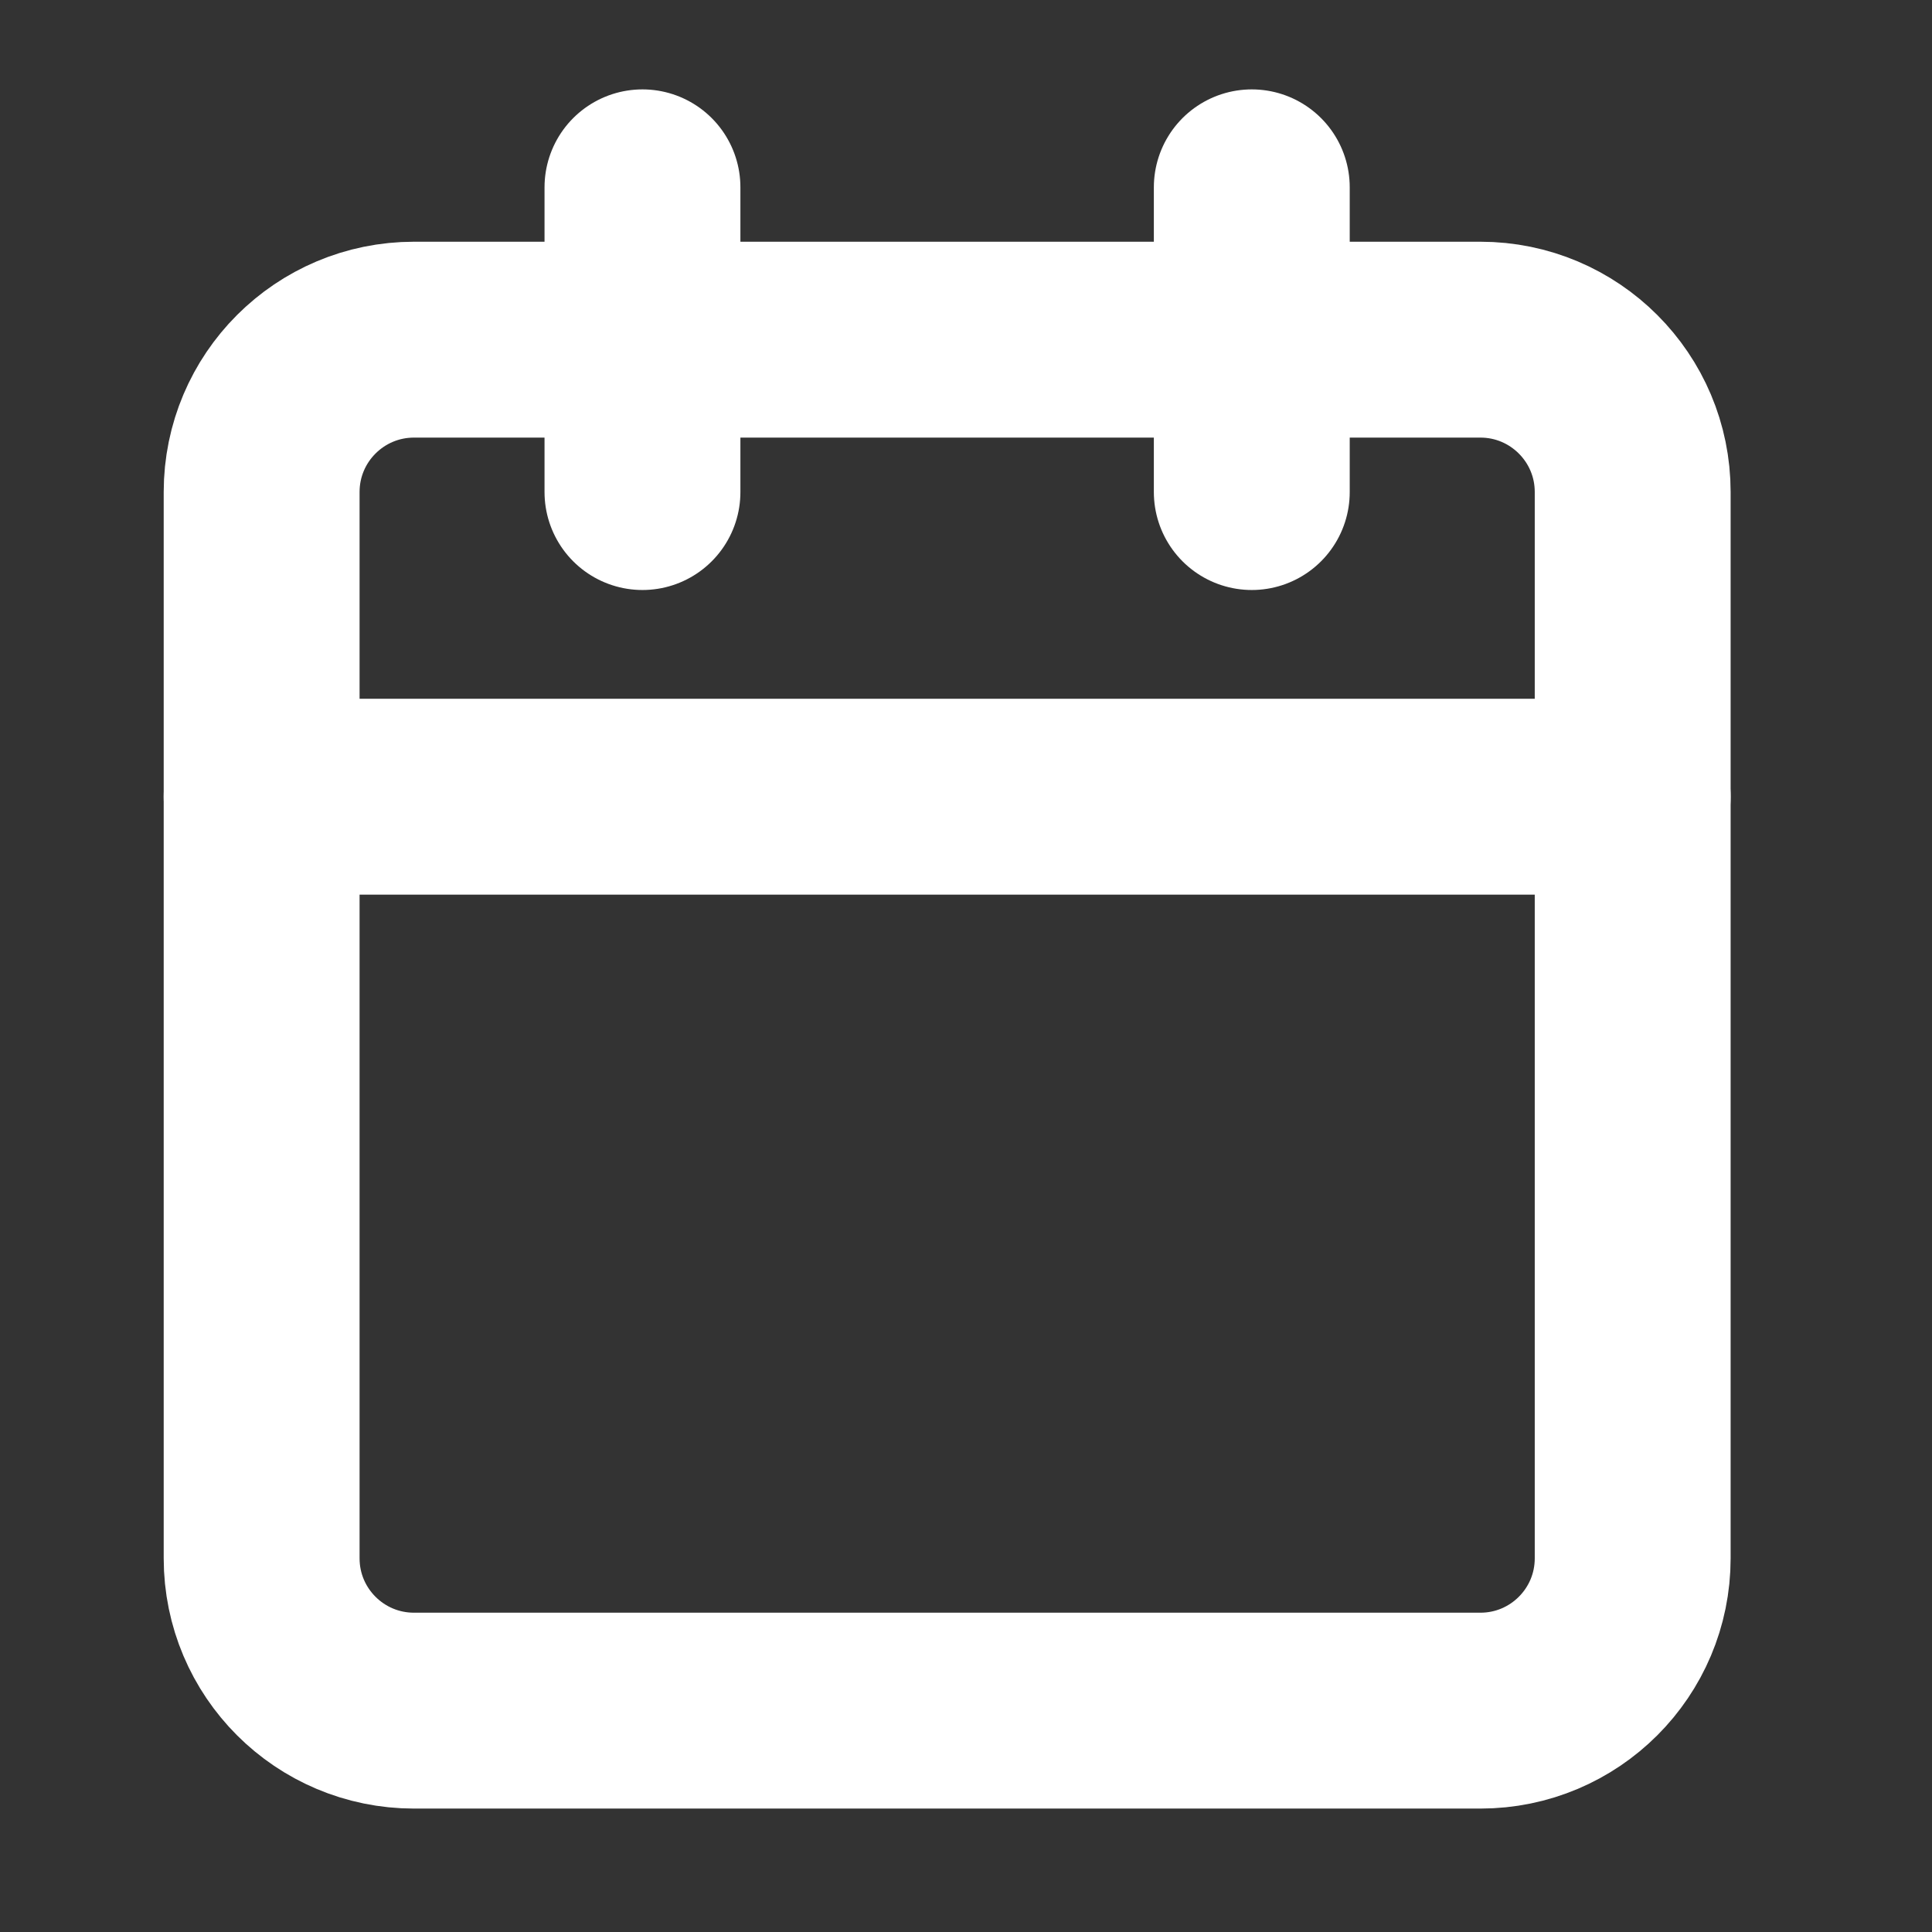
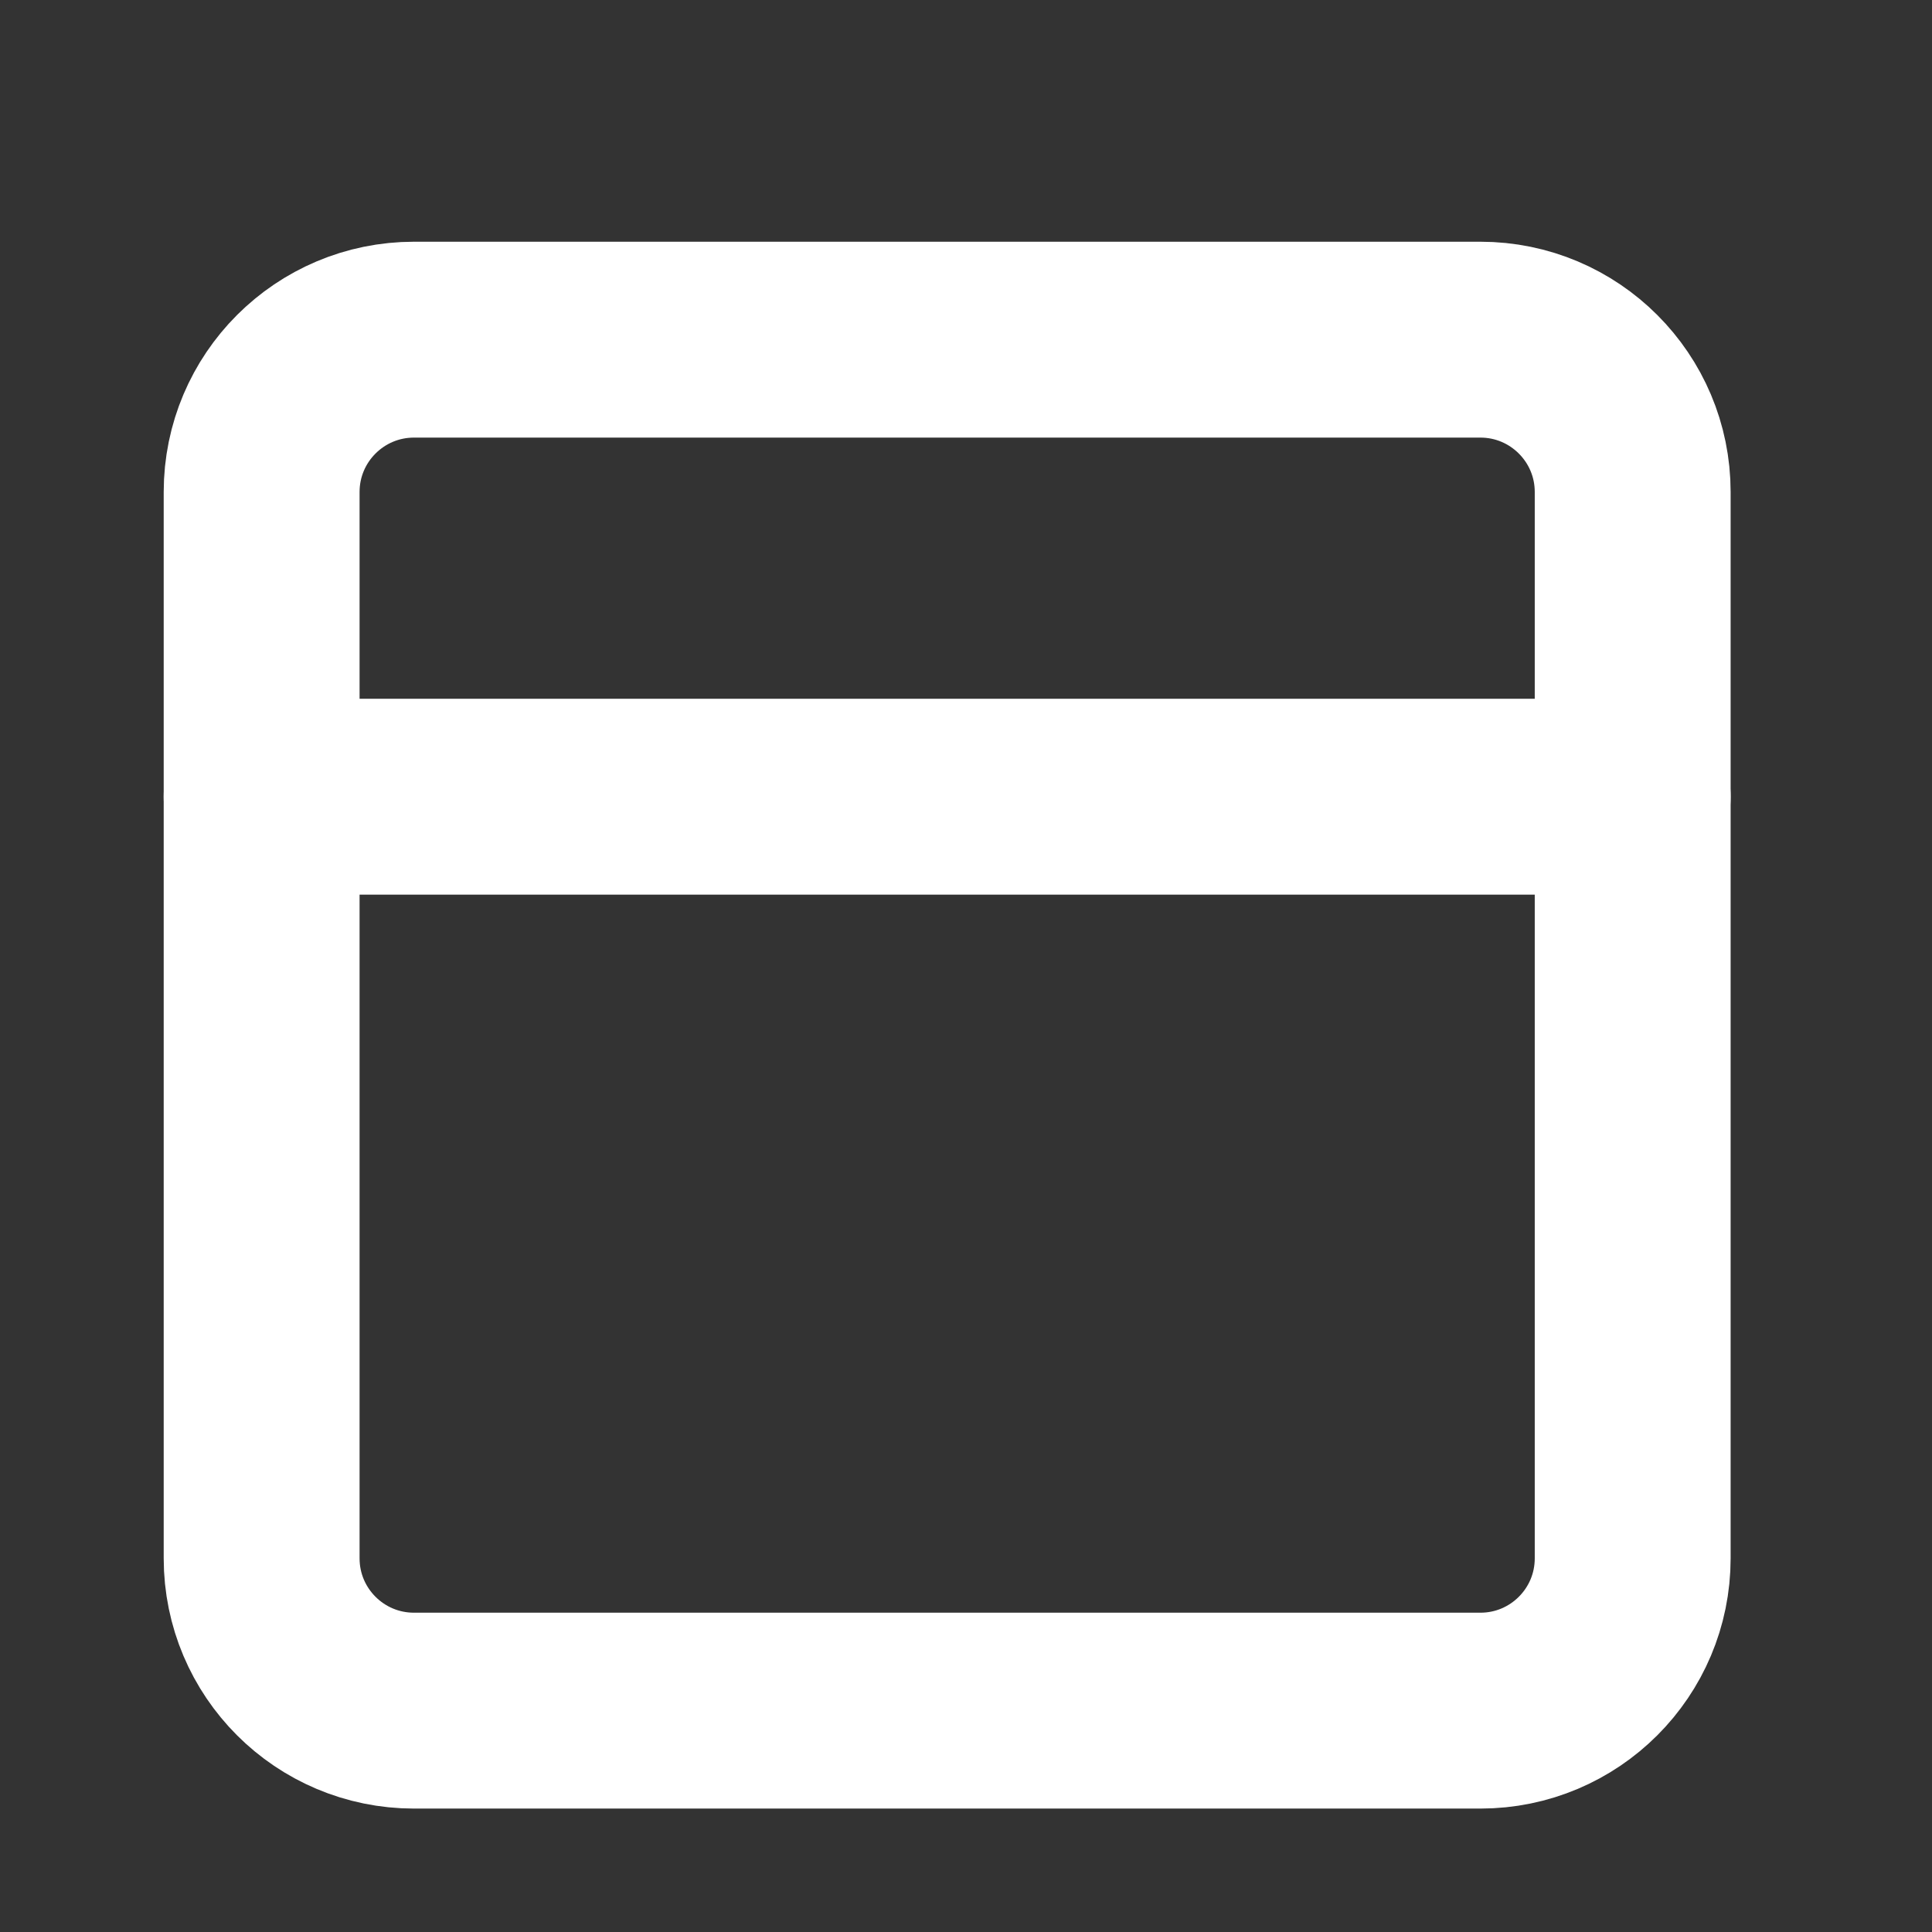
<svg xmlns="http://www.w3.org/2000/svg" width="26" height="26" viewBox="0 0 26 26" fill="none">
  <rect x="0" y="0" width="26" height="26" fill="#333333" stroke="none" />
-   <path d="M8.646 2.521V6.622M16.846 2.521V6.622" stroke="white" stroke-width="2.636" stroke-linecap="round" stroke-linejoin="round" />
  <path d="M19.922 4.571H5.572C4.439 4.571 3.521 5.489 3.521 6.621V20.971C3.521 22.104 4.439 23.021 5.572 23.021H19.922C21.054 23.021 21.972 22.104 21.972 20.971V6.621C21.972 5.489 21.054 4.571 19.922 4.571Z" stroke="white" stroke-width="2.636" stroke-linecap="round" stroke-linejoin="round" />
  <path d="M3.521 10.722H21.972" stroke="white" stroke-width="2.636" stroke-linecap="round" stroke-linejoin="round" />
</svg>